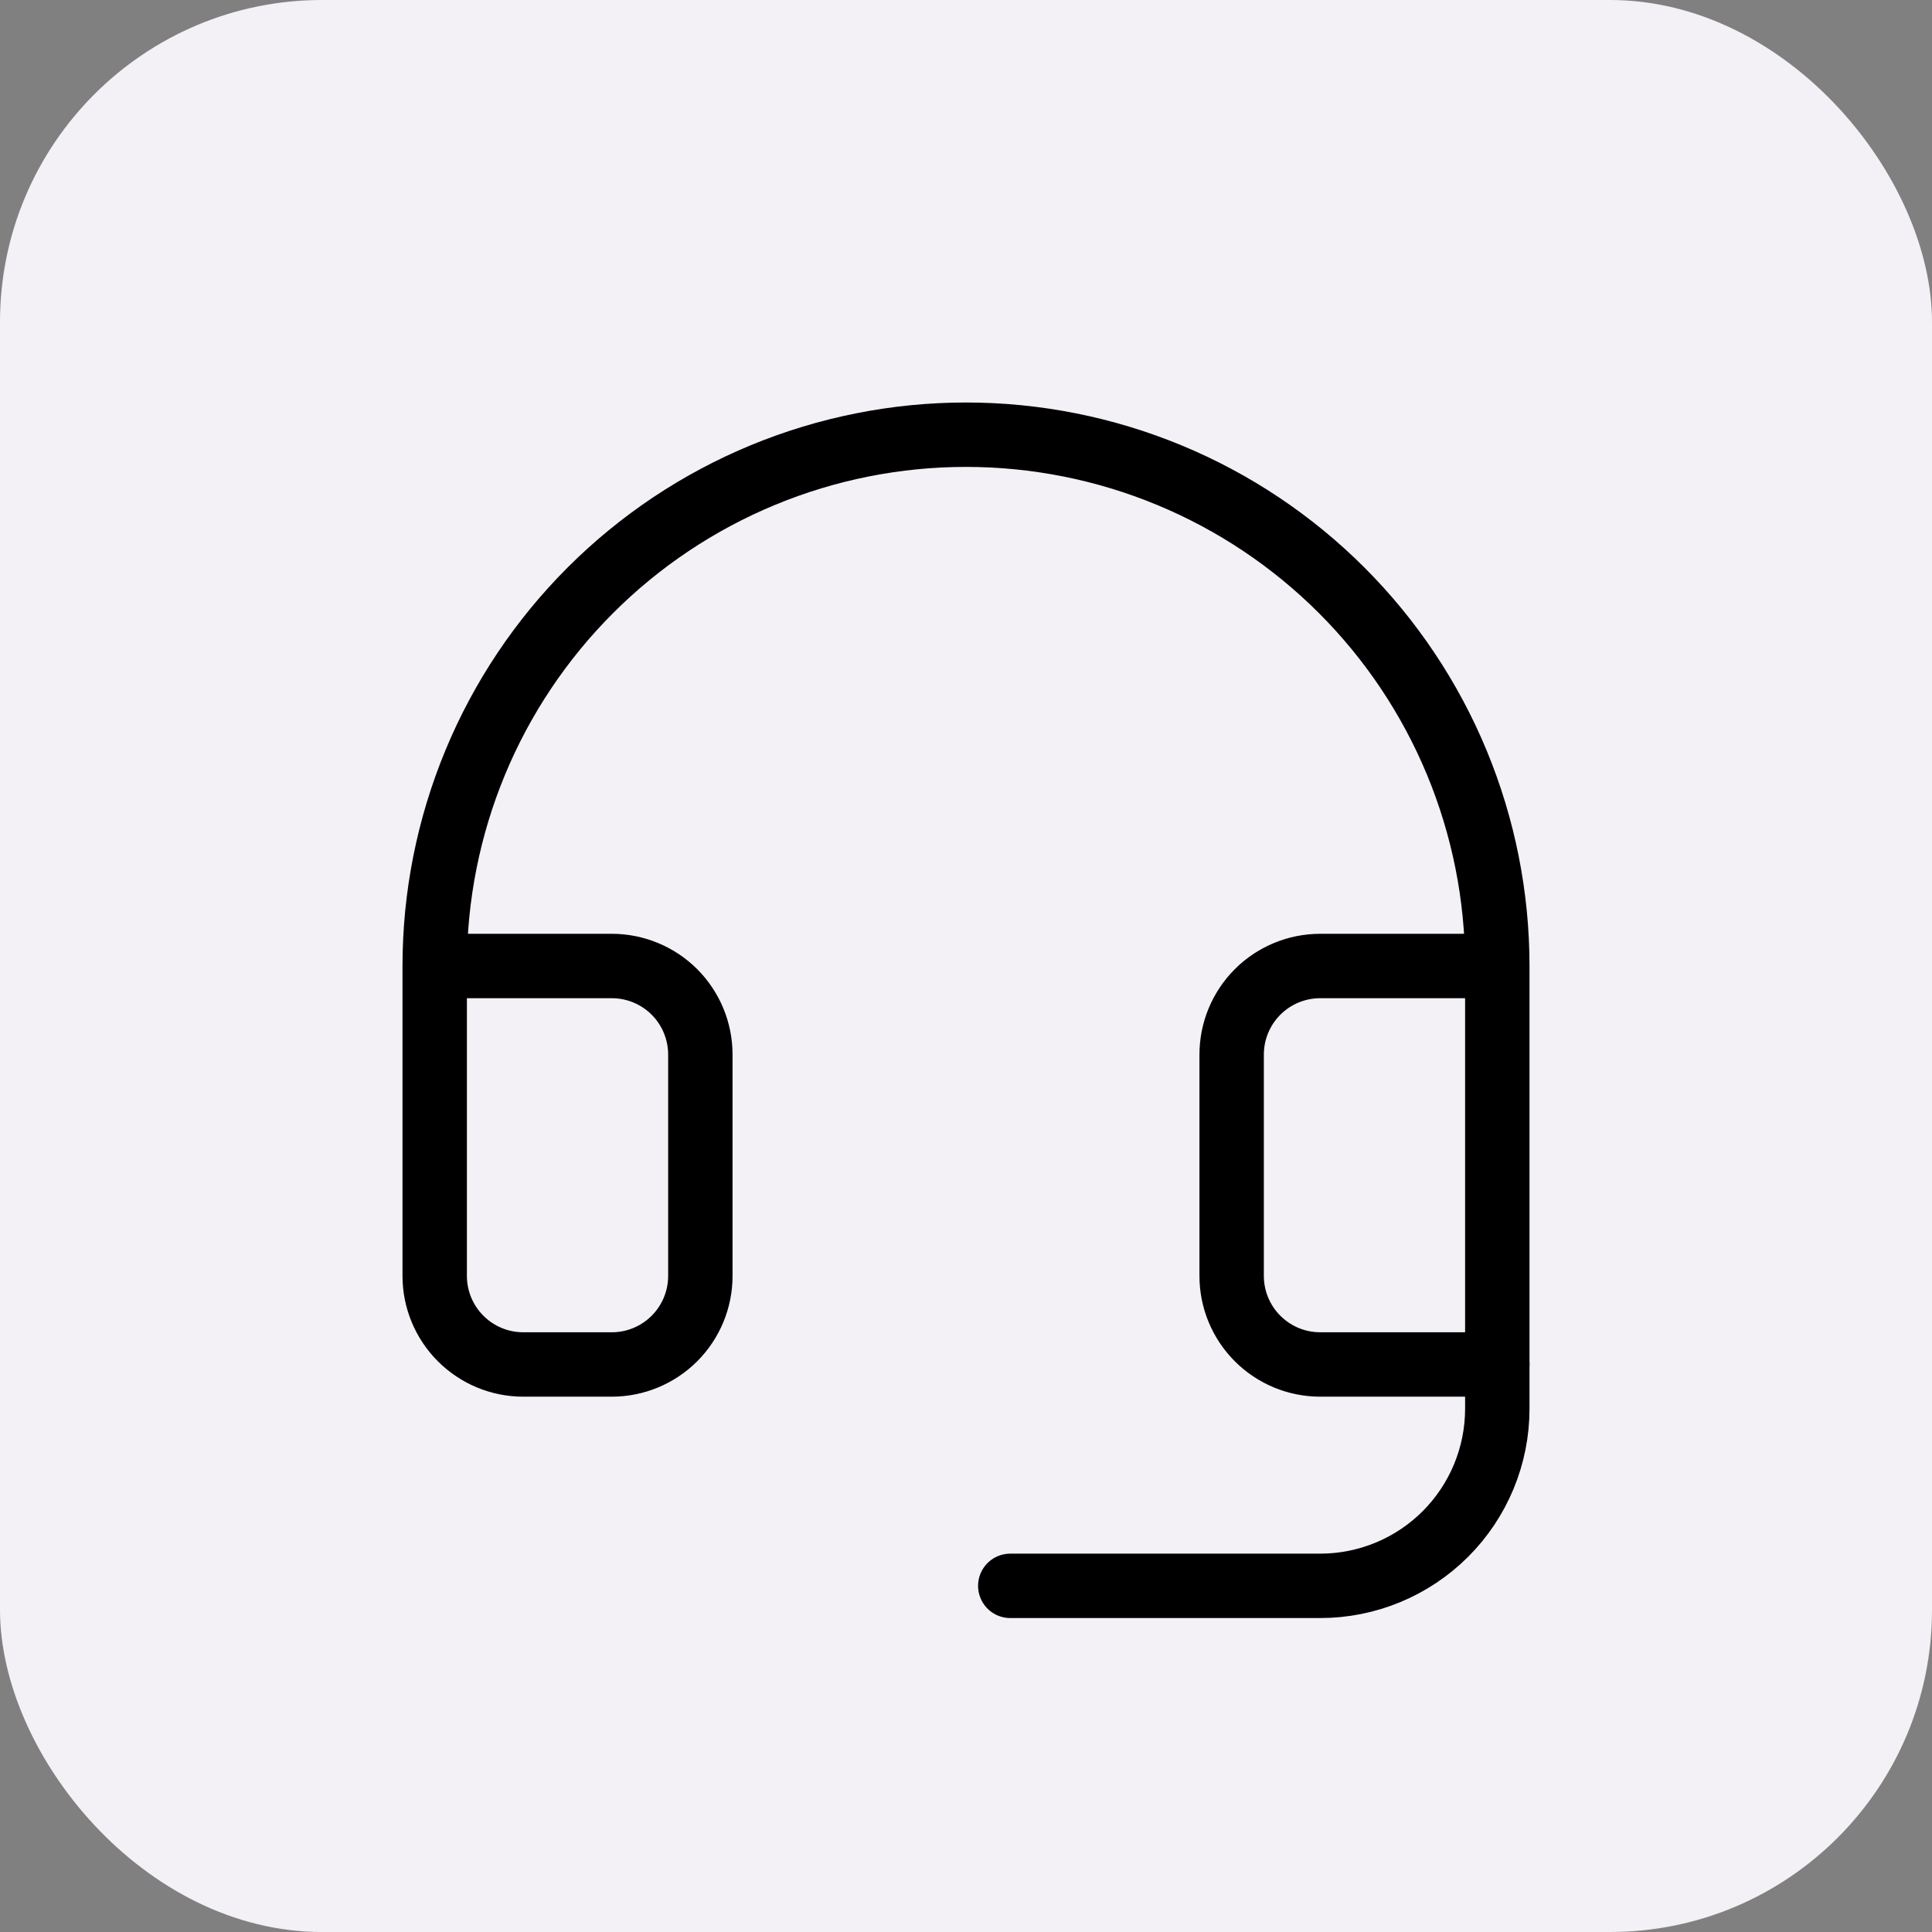
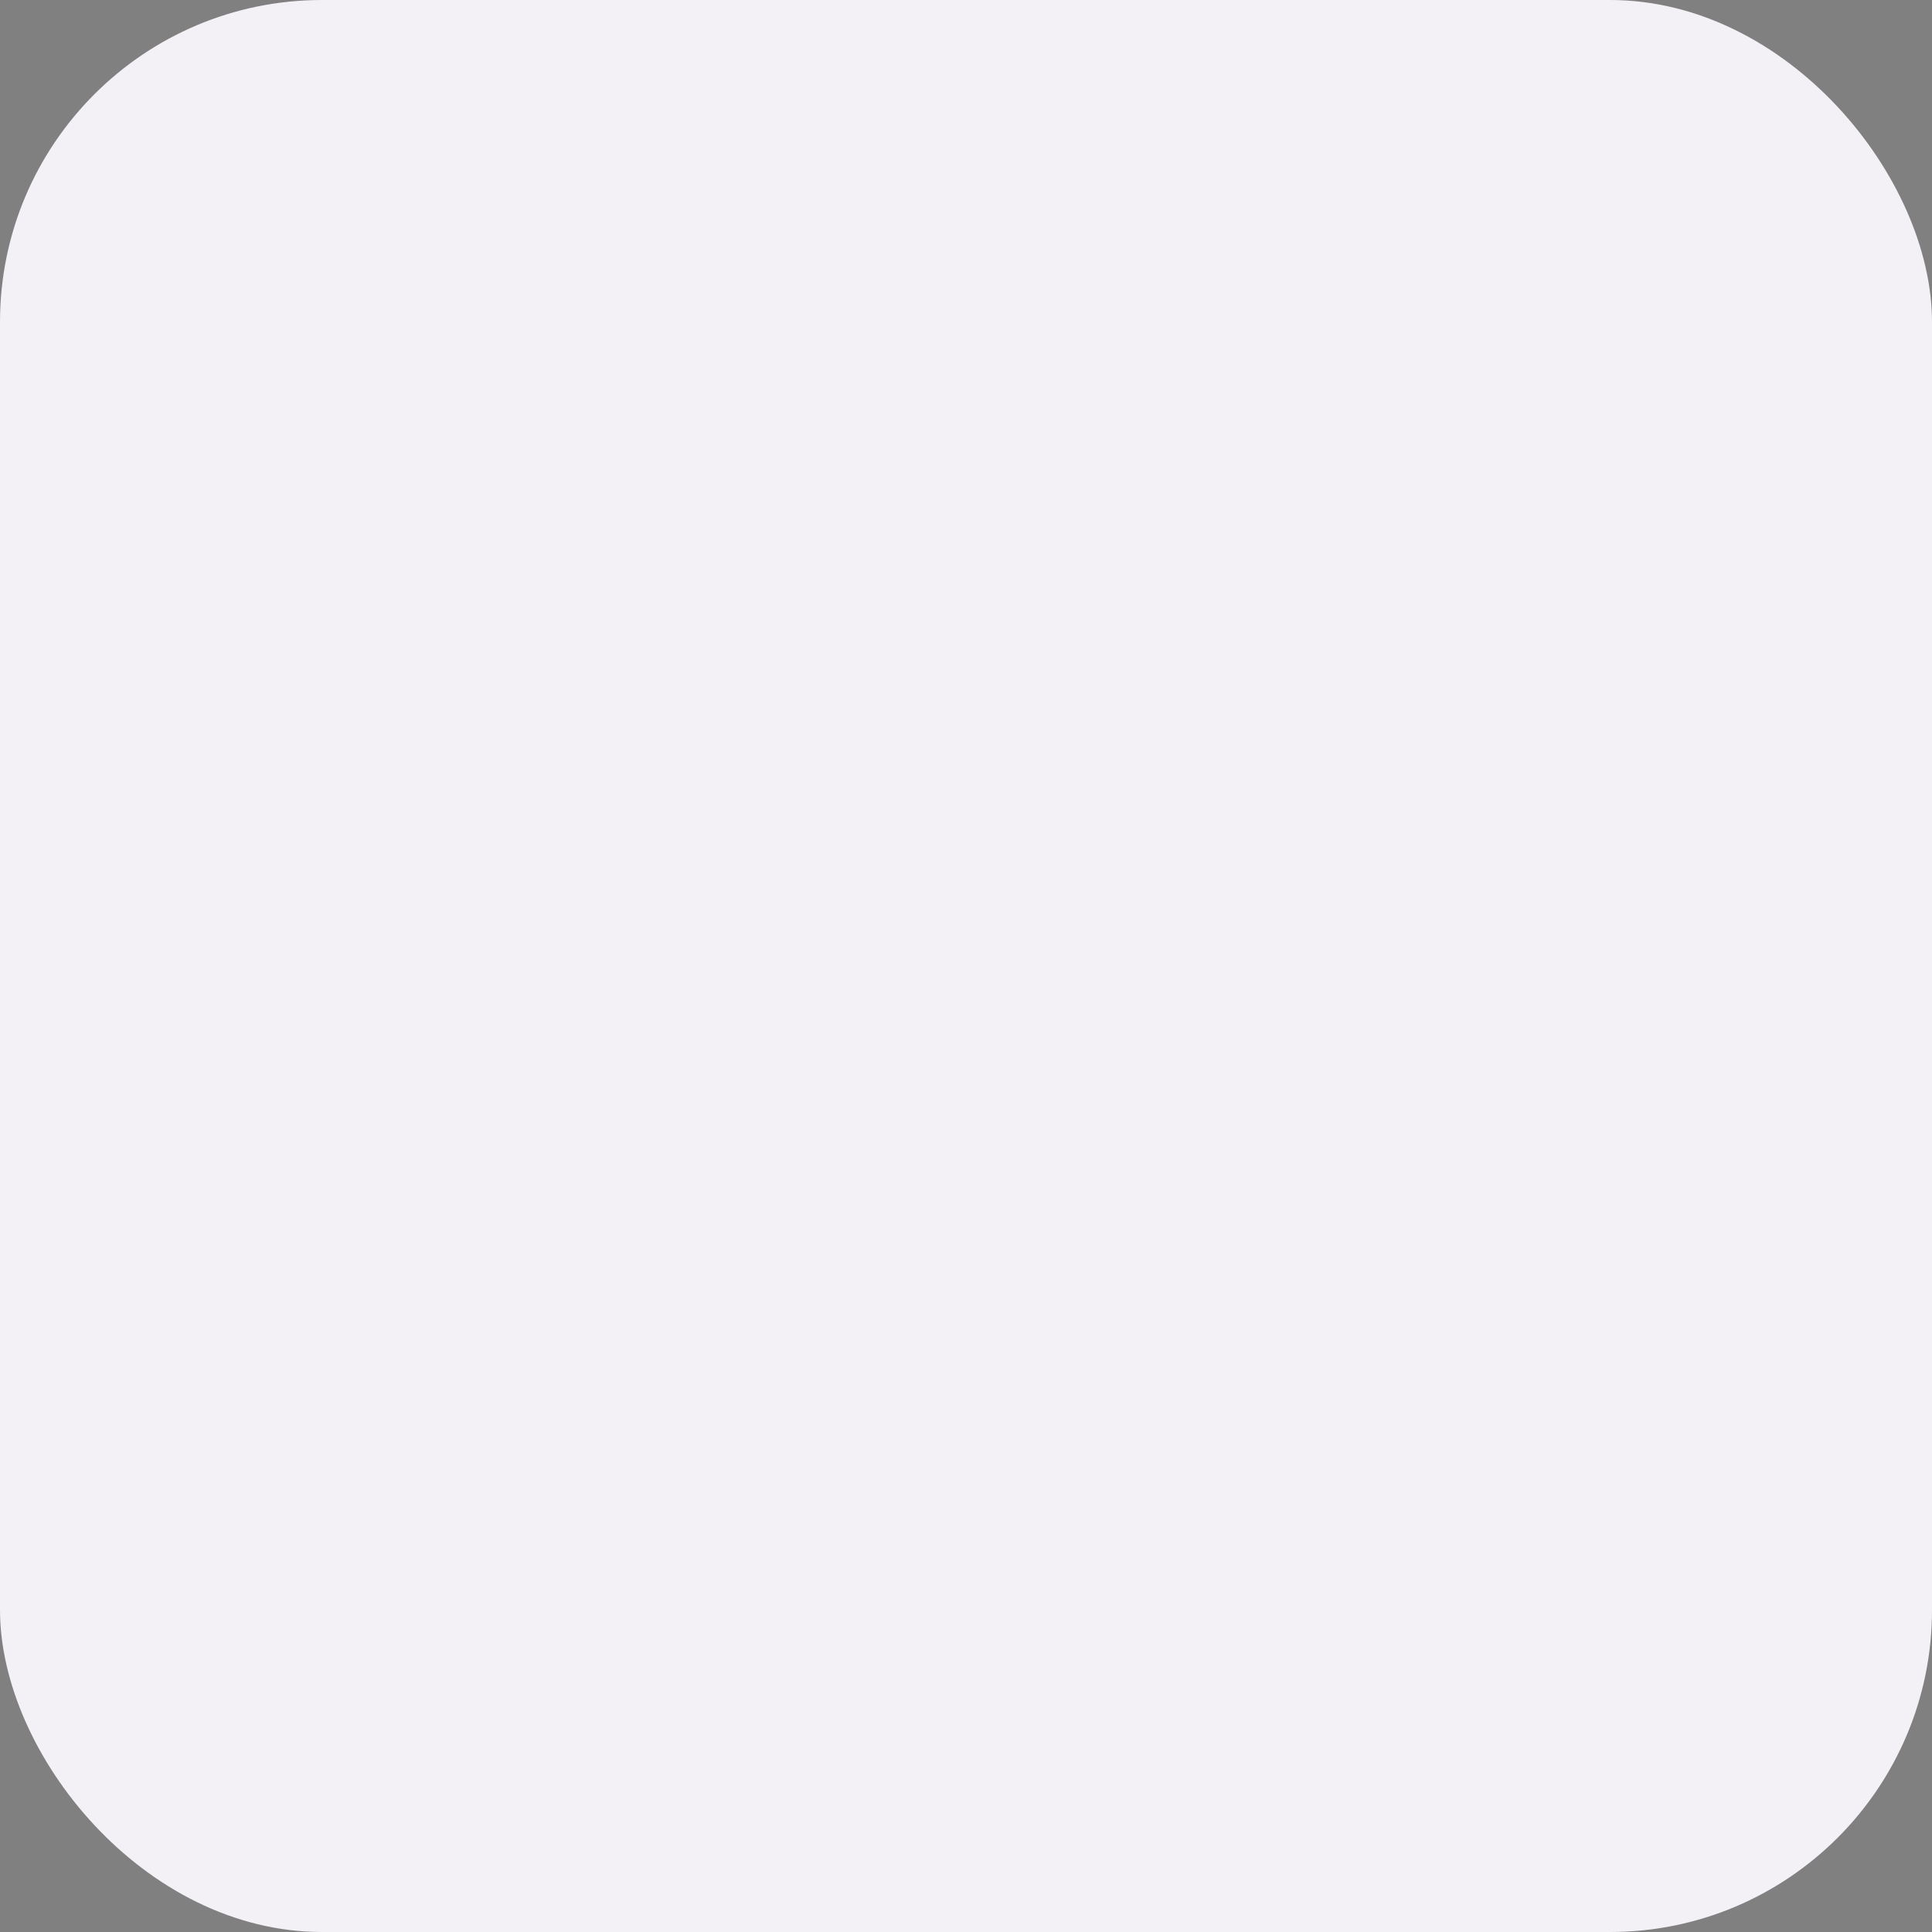
<svg xmlns="http://www.w3.org/2000/svg" width="60" height="60" viewBox="0 0 60 60" fill="none">
  <rect x="0" y="0" width="60" height="60" fill="#808080" stroke="none" />
  <rect width="60" height="60" rx="10" fill="#F3F0F6" />
  <g clip-path="url(#clip0_1_2)">
    <path d="M46.5 42.375V43.75C46.5 45.209 45.92 46.608 44.889 47.639C43.858 48.67 42.459 49.25 41 49.25H31.375" stroke="black" stroke-width="2" stroke-linecap="round" stroke-linejoin="round" />
    <path d="M46.5 30H41C40.271 30 39.571 30.29 39.056 30.805C38.54 31.321 38.25 32.021 38.25 32.75V39.625C38.25 40.354 38.54 41.054 39.056 41.569C39.571 42.085 40.271 42.375 41 42.375H46.5V30ZM46.5 30C46.5 27.833 46.073 25.688 45.244 23.686C44.415 21.684 43.199 19.865 41.667 18.333C40.135 16.801 38.316 15.585 36.314 14.756C34.312 13.927 32.167 13.5 30 13.5C27.833 13.5 25.688 13.927 23.686 14.756C21.684 15.585 19.865 16.801 18.333 18.333C16.801 19.865 15.585 21.684 14.756 23.686C13.927 25.688 13.5 27.833 13.5 30M13.5 30V39.625C13.5 40.354 13.79 41.054 14.306 41.569C14.821 42.085 15.521 42.375 16.25 42.375H19C19.729 42.375 20.429 42.085 20.945 41.569C21.46 41.054 21.75 40.354 21.75 39.625V32.75C21.75 32.021 21.46 31.321 20.945 30.805C20.429 30.29 19.729 30 19 30H13.5Z" stroke="black" stroke-width="2" stroke-linecap="round" stroke-linejoin="round" />
  </g>
  <defs>
    <clipPath id="clip0_1_2">
-       <rect width="44" height="44" fill="white" transform="translate(8 8)" />
-     </clipPath>
+       </clipPath>
  </defs>
</svg>